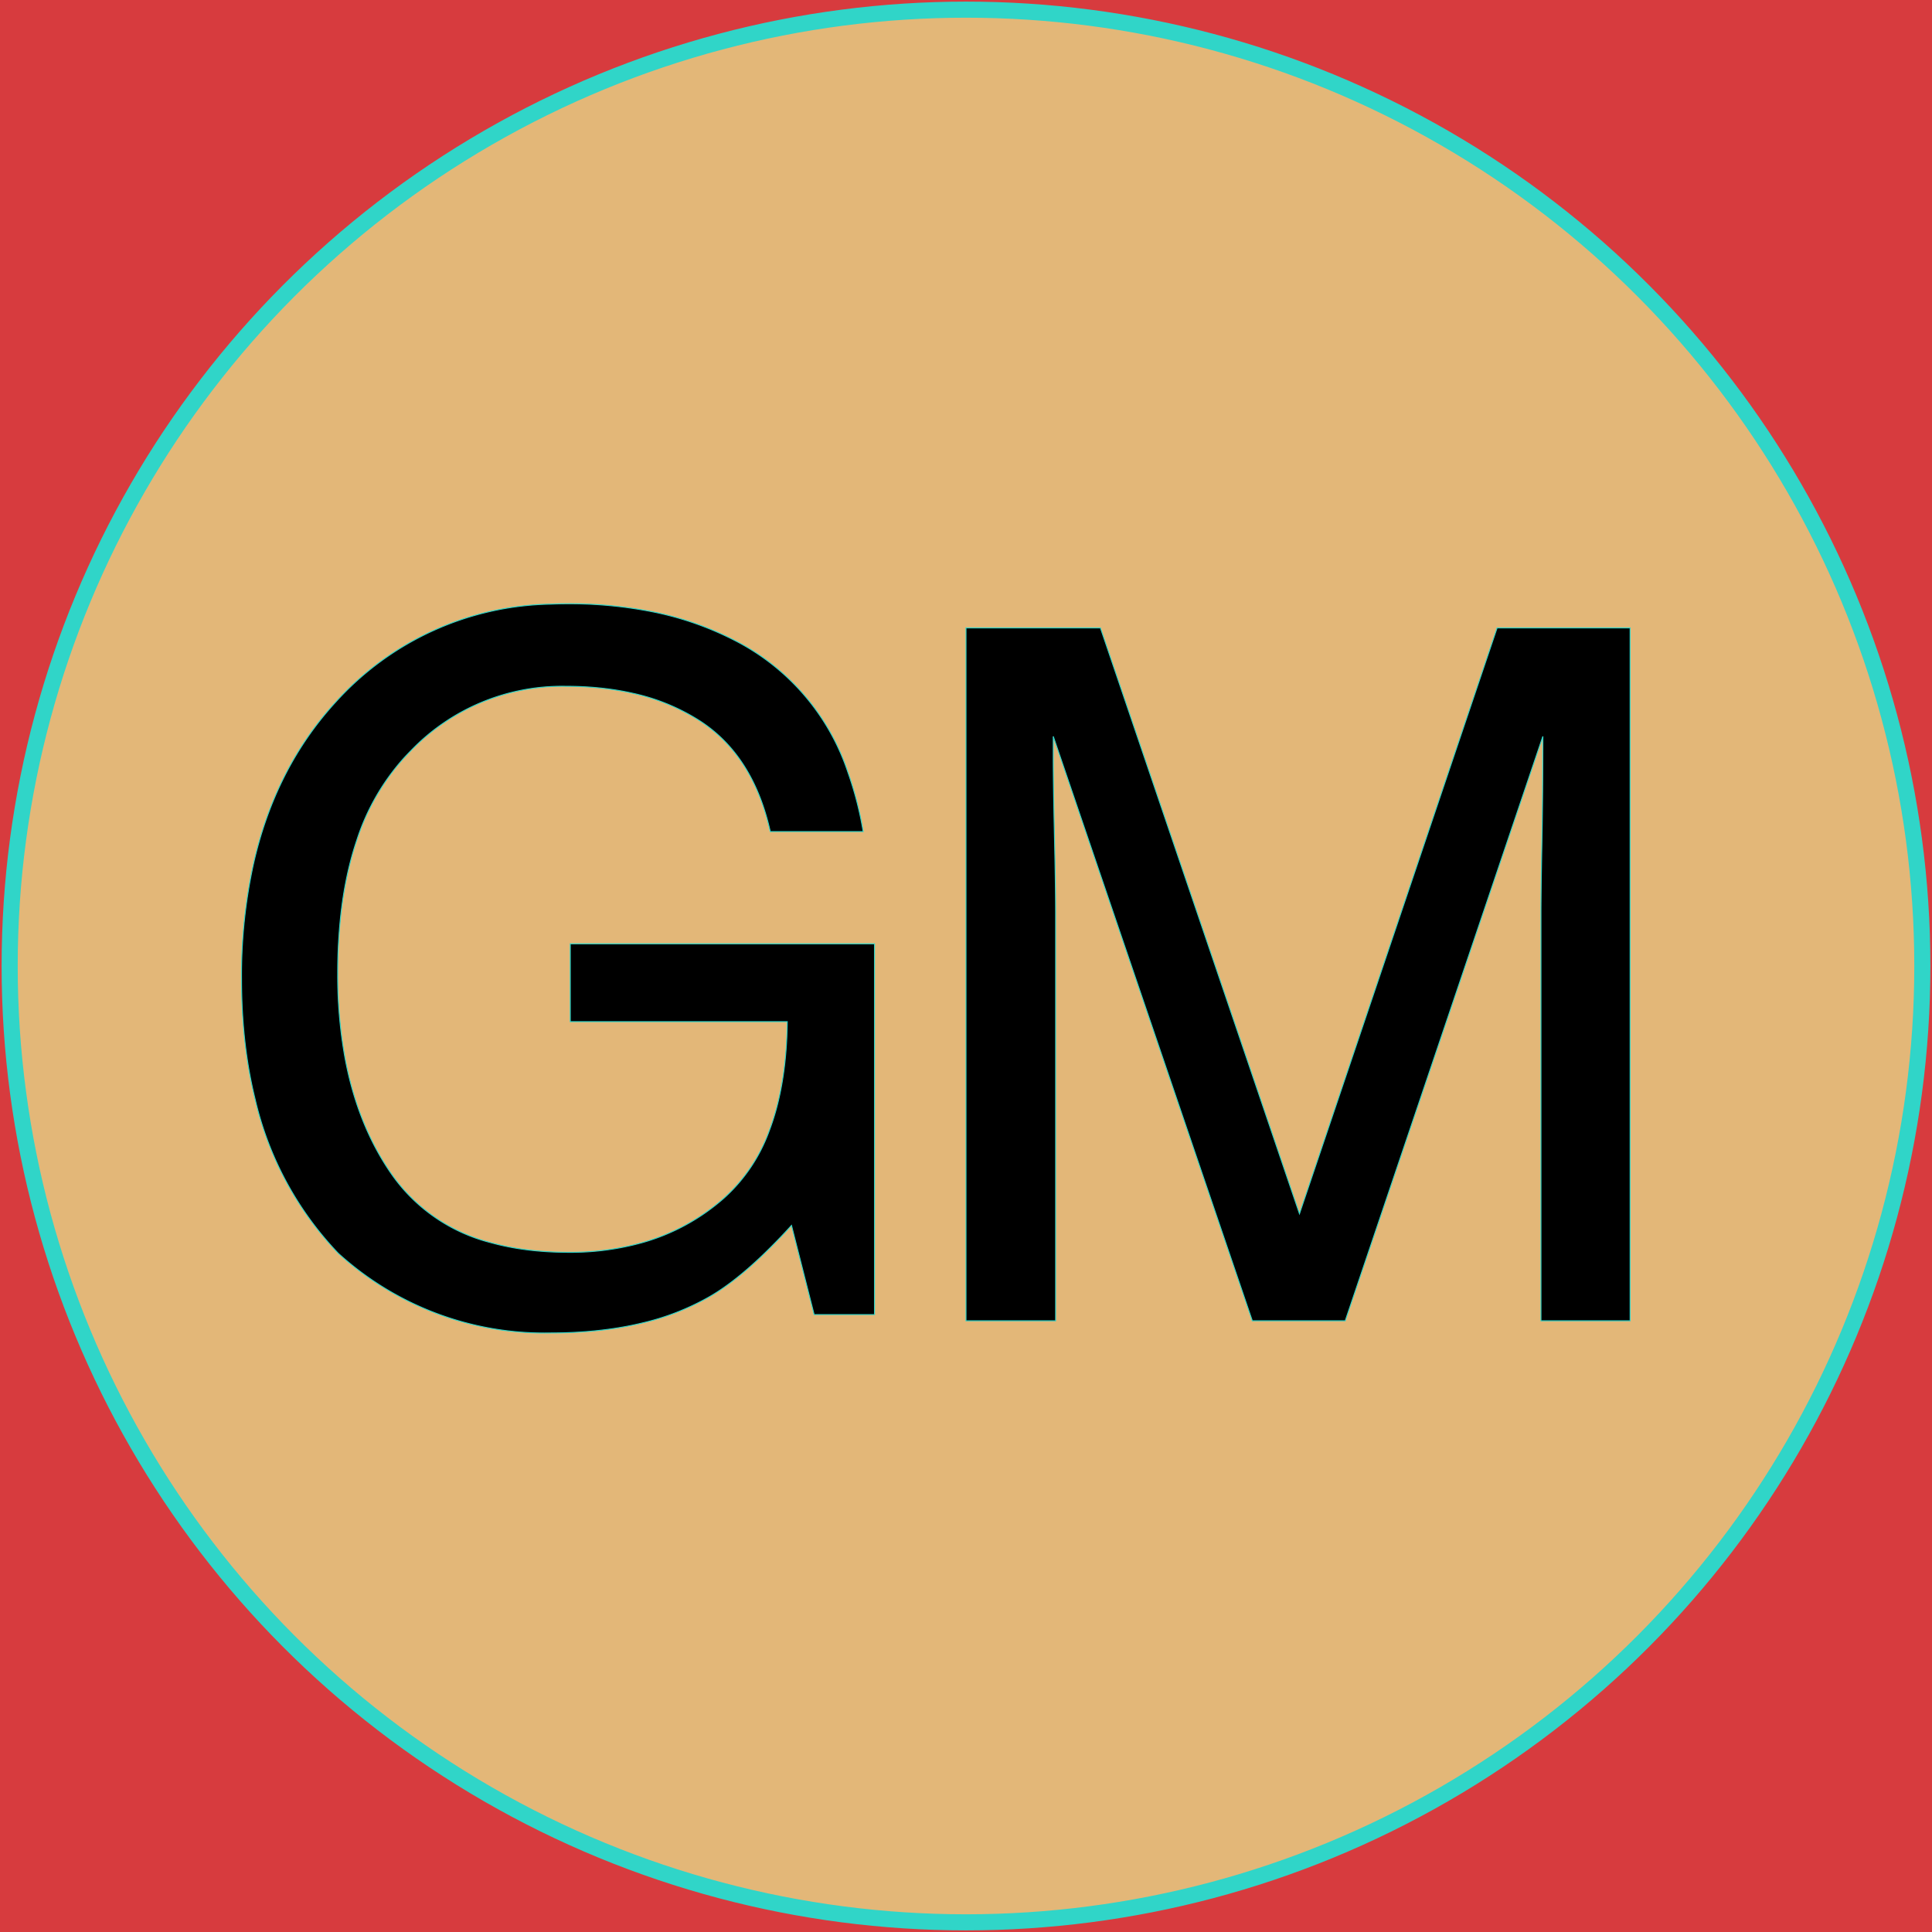
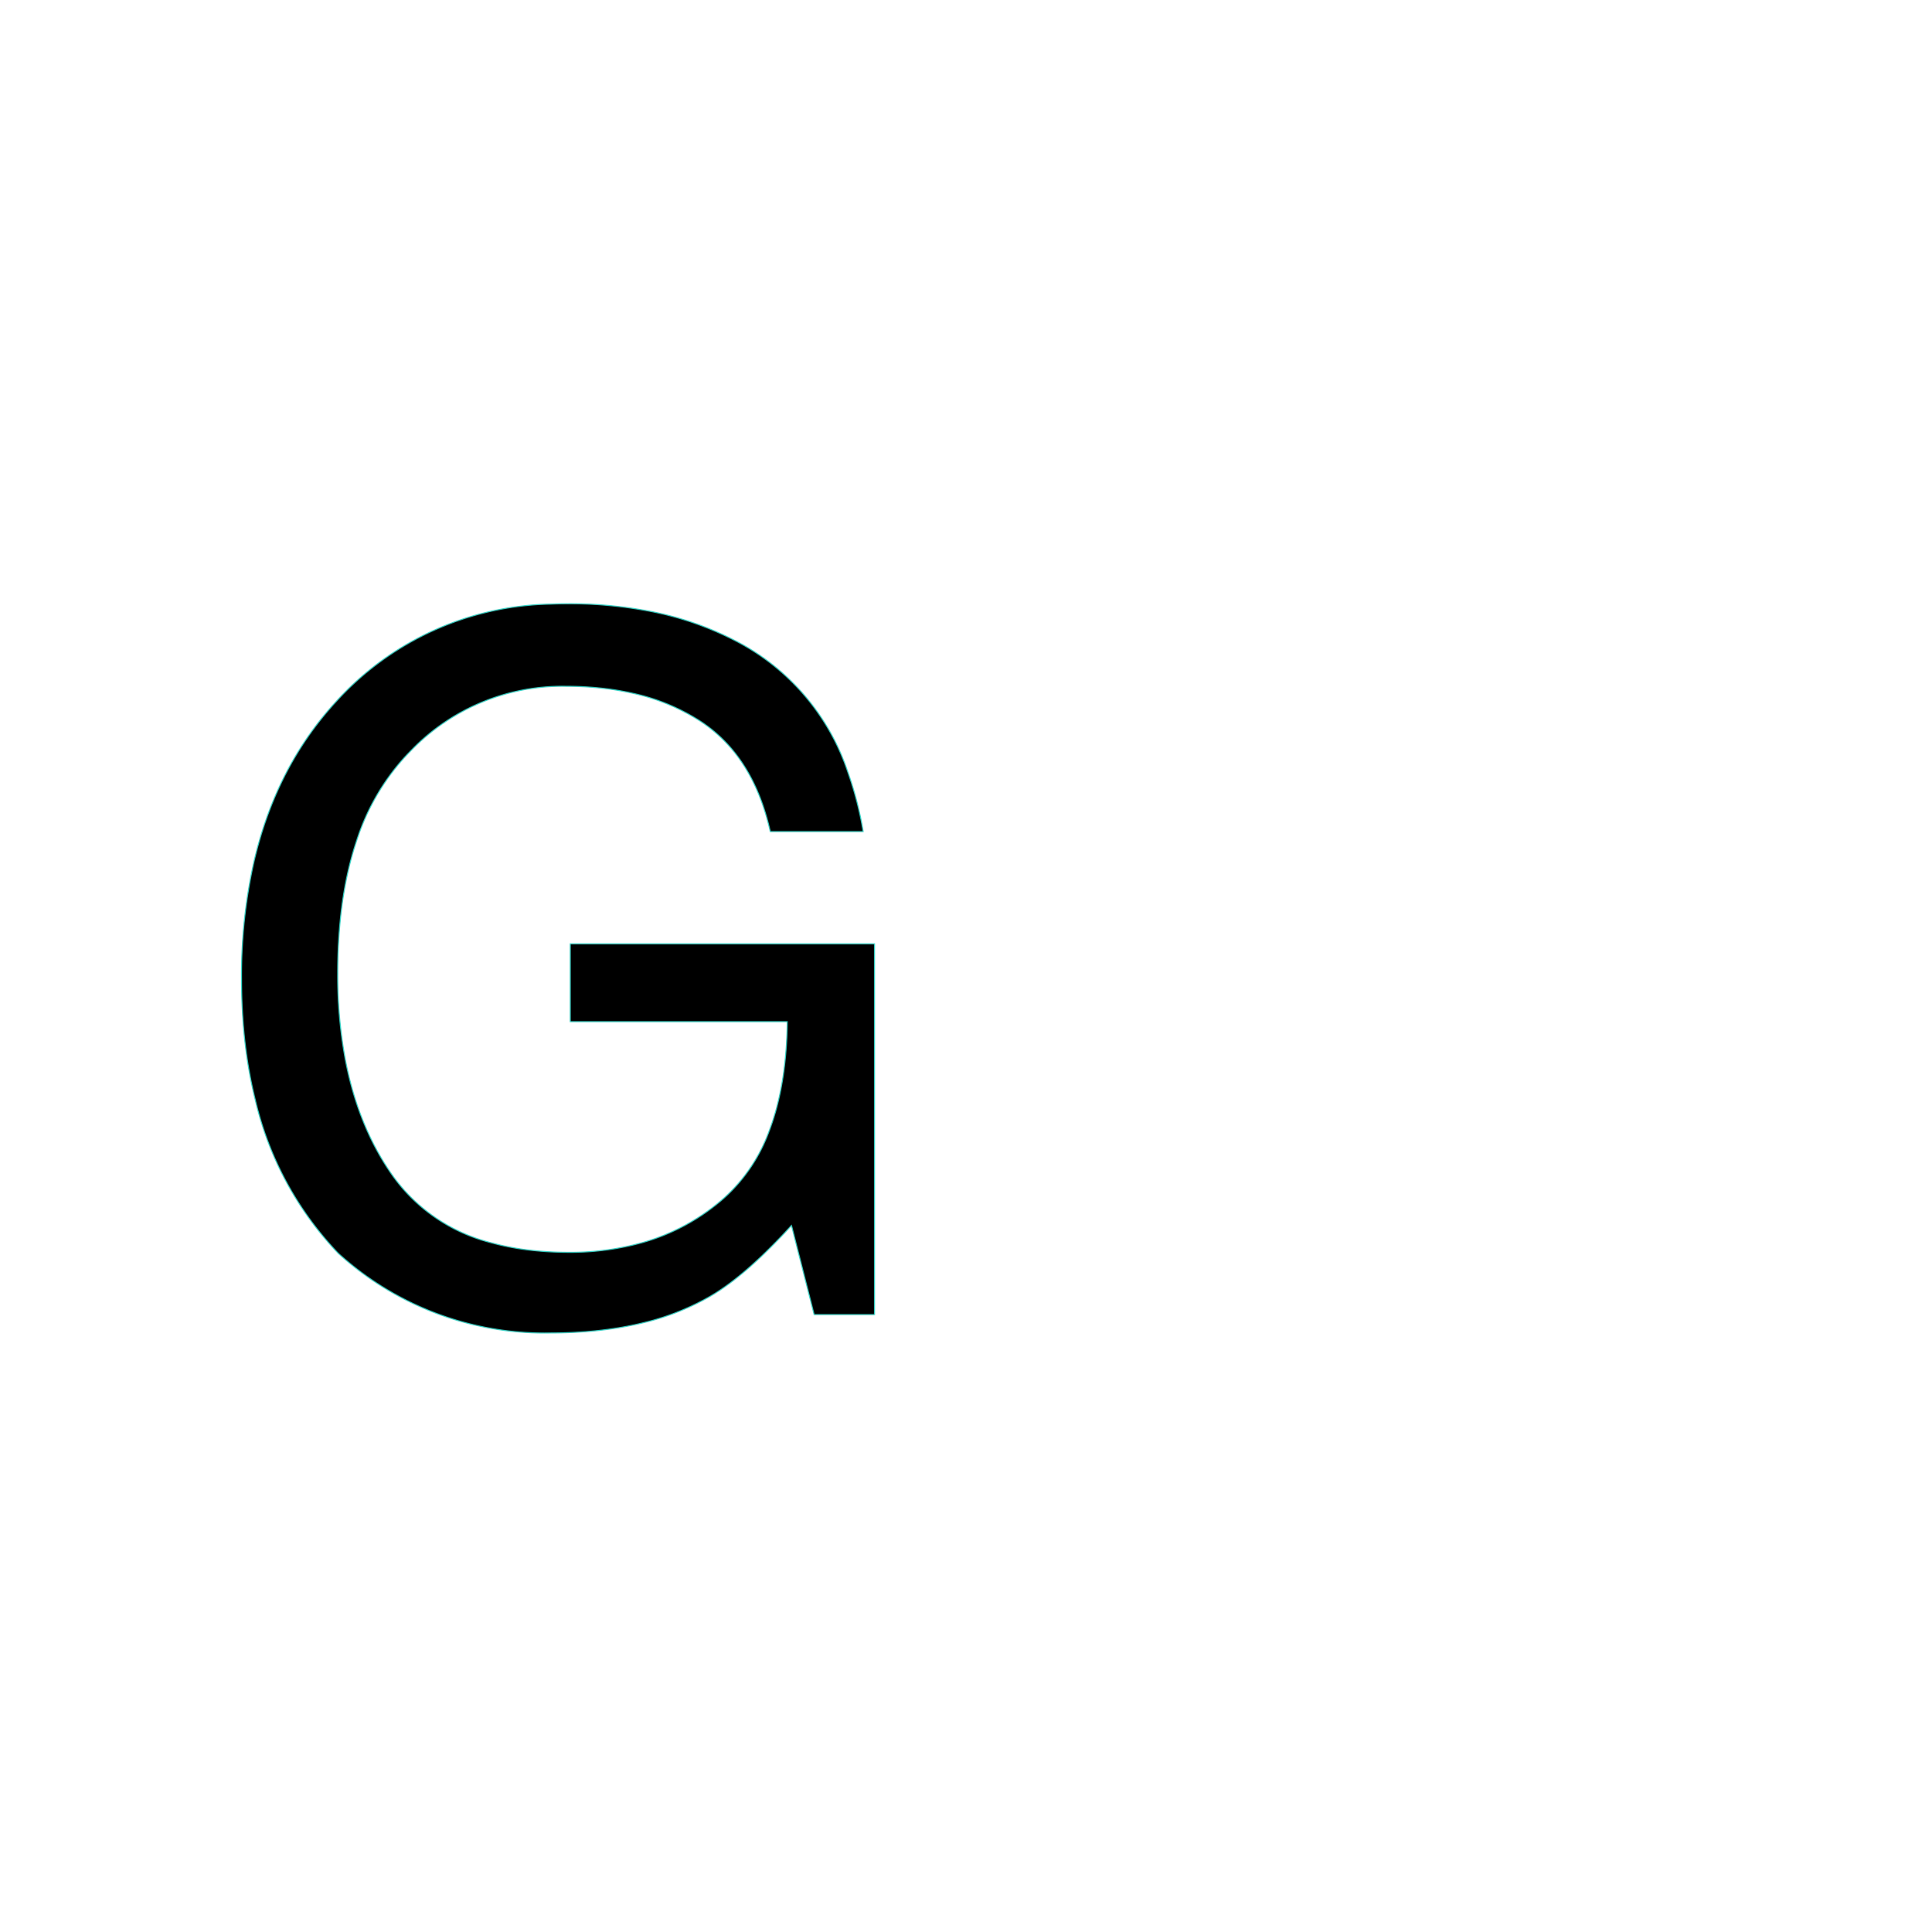
<svg xmlns="http://www.w3.org/2000/svg" width="600" height="600">
  <g>
-     <rect height="600" width="600" y="0" x="0" fill="#d73b3e" />
-     <ellipse ry="297" rx="297" cy="300" cx="300" stroke="#30D5C8" stroke-width="5px" fill="#E3B778" />
-   </g>
+     </g>
  <g filter="url(#sh)" transform="scale(0.75)" stroke="#30D5C8" stroke-width="0.1px" fill="#000000">
    <path transform="translate(100,250), scale(4)" d="M 64.357 23.585 L 54.738 23.585 Q 52.98 15.723 47.462 12.134 A 21.23 21.23 0 0 0 40.566 9.282 Q 37.754 8.638 34.489 8.557 A 38.182 38.182 0 0 0 33.546 8.546 A 21.689 21.689 0 0 0 17.528 15.221 A 27.031 27.031 0 0 0 16.774 16.016 A 23.551 23.551 0 0 0 11.942 24.459 Q 10.736 28.022 10.264 32.376 A 54.953 54.953 0 0 0 9.962 38.282 A 47.722 47.722 0 0 0 10.72 47.035 Q 12.024 54.024 15.578 59.107 A 17.87 17.87 0 0 0 25.837 66.146 Q 28.97 67.013 32.769 67.123 A 38.663 38.663 0 0 0 33.888 67.139 A 27.517 27.517 0 0 0 41.491 66.136 A 21.619 21.619 0 0 0 49.977 61.5 A 17.301 17.301 0 0 0 54.637 54.544 Q 56.419 49.856 56.496 43.262 L 34.035 43.262 L 34.035 35.206 L 65.529 35.206 L 65.529 73.585 L 59.279 73.585 L 56.935 64.356 A 61.874 61.874 0 0 1 53.965 67.417 Q 50.814 70.432 48.195 71.876 A 25.941 25.941 0 0 1 41.436 74.469 Q 38.307 75.218 34.65 75.417 A 49.995 49.995 0 0 1 31.935 75.489 A 31.679 31.679 0 0 1 10.011 67.237 A 34.307 34.307 0 0 1 1.409 51.284 Q 0.089 45.949 0.007 39.662 A 64.247 64.247 0 0 1 0.002 38.819 A 53.858 53.858 0 0 1 1.263 26.821 Q 3.327 17.784 8.768 11.296 A 34.075 34.075 0 0 1 9.767 10.157 A 30.681 30.681 0 0 1 31.969 0.04 A 41.382 41.382 0 0 1 33.791 0.001 A 44.154 44.154 0 0 1 42.111 0.748 A 32.528 32.528 0 0 1 51.271 3.907 A 23.713 23.713 0 0 1 62.779 17.457 A 35.968 35.968 0 0 1 64.357 23.585 Z" />
-     <path transform="translate(400,260), scale(4)" d="M 0 71.729 L 0 0 L 13.916 0 L 34.521 60.645 L 54.98 0 L 68.75 0 L 68.75 71.729 L 59.521 71.729 L 59.521 29.395 A 155.124 155.124 0 0 1 59.528 28.116 Q 59.544 26.159 59.604 22.904 A 1140 1140 0 0 1 59.619 22.119 A 513.303 513.303 0 0 0 59.692 16.858 A 627.981 627.981 0 0 0 59.717 11.23 L 39.258 71.729 L 29.639 71.729 L 9.033 11.23 L 9.033 13.428 Q 9.033 16.064 9.155 21.46 A 824.912 824.912 0 0 1 9.209 23.979 Q 9.277 27.49 9.277 29.395 L 9.277 71.729 L 0 71.729 Z" />
    <filter id="sh" x="0" y="0" width="300%" height="300%">
      <feDropShadow dx="10" dy="10" stdDeviation="0" flood-color="#FFFDD0" flood-opacity="1" />
    </filter>
  </g>
</svg>